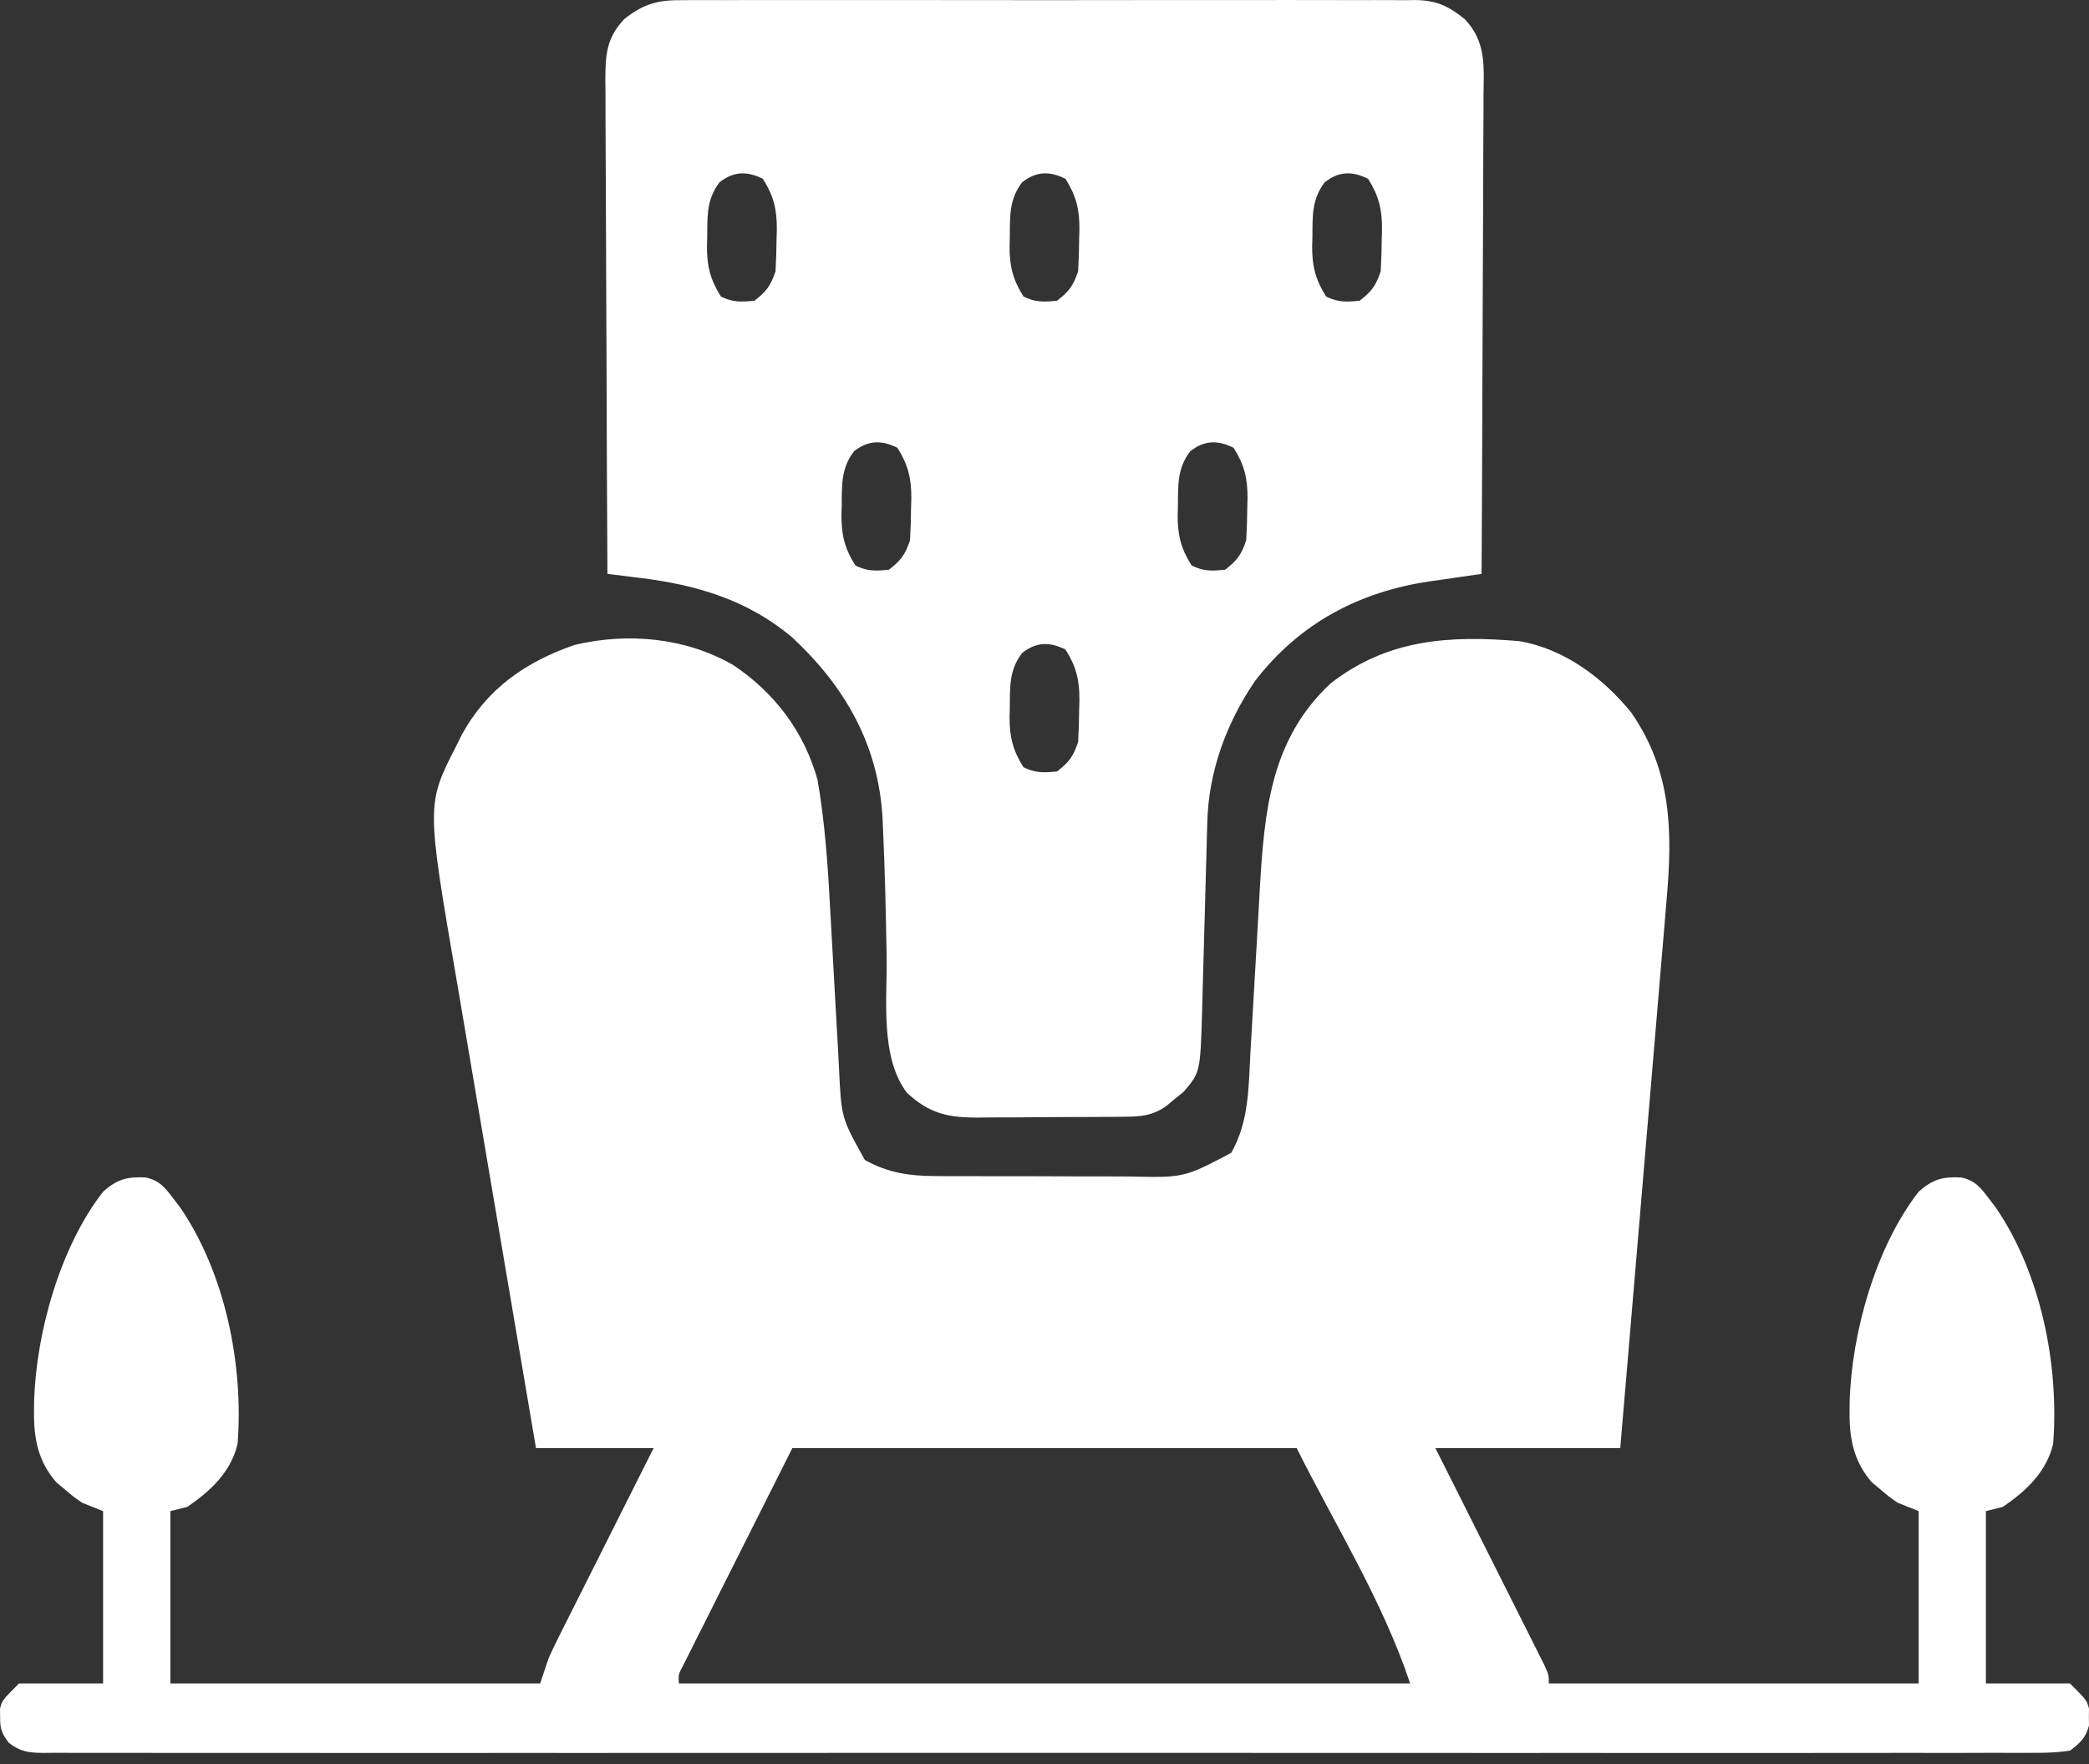
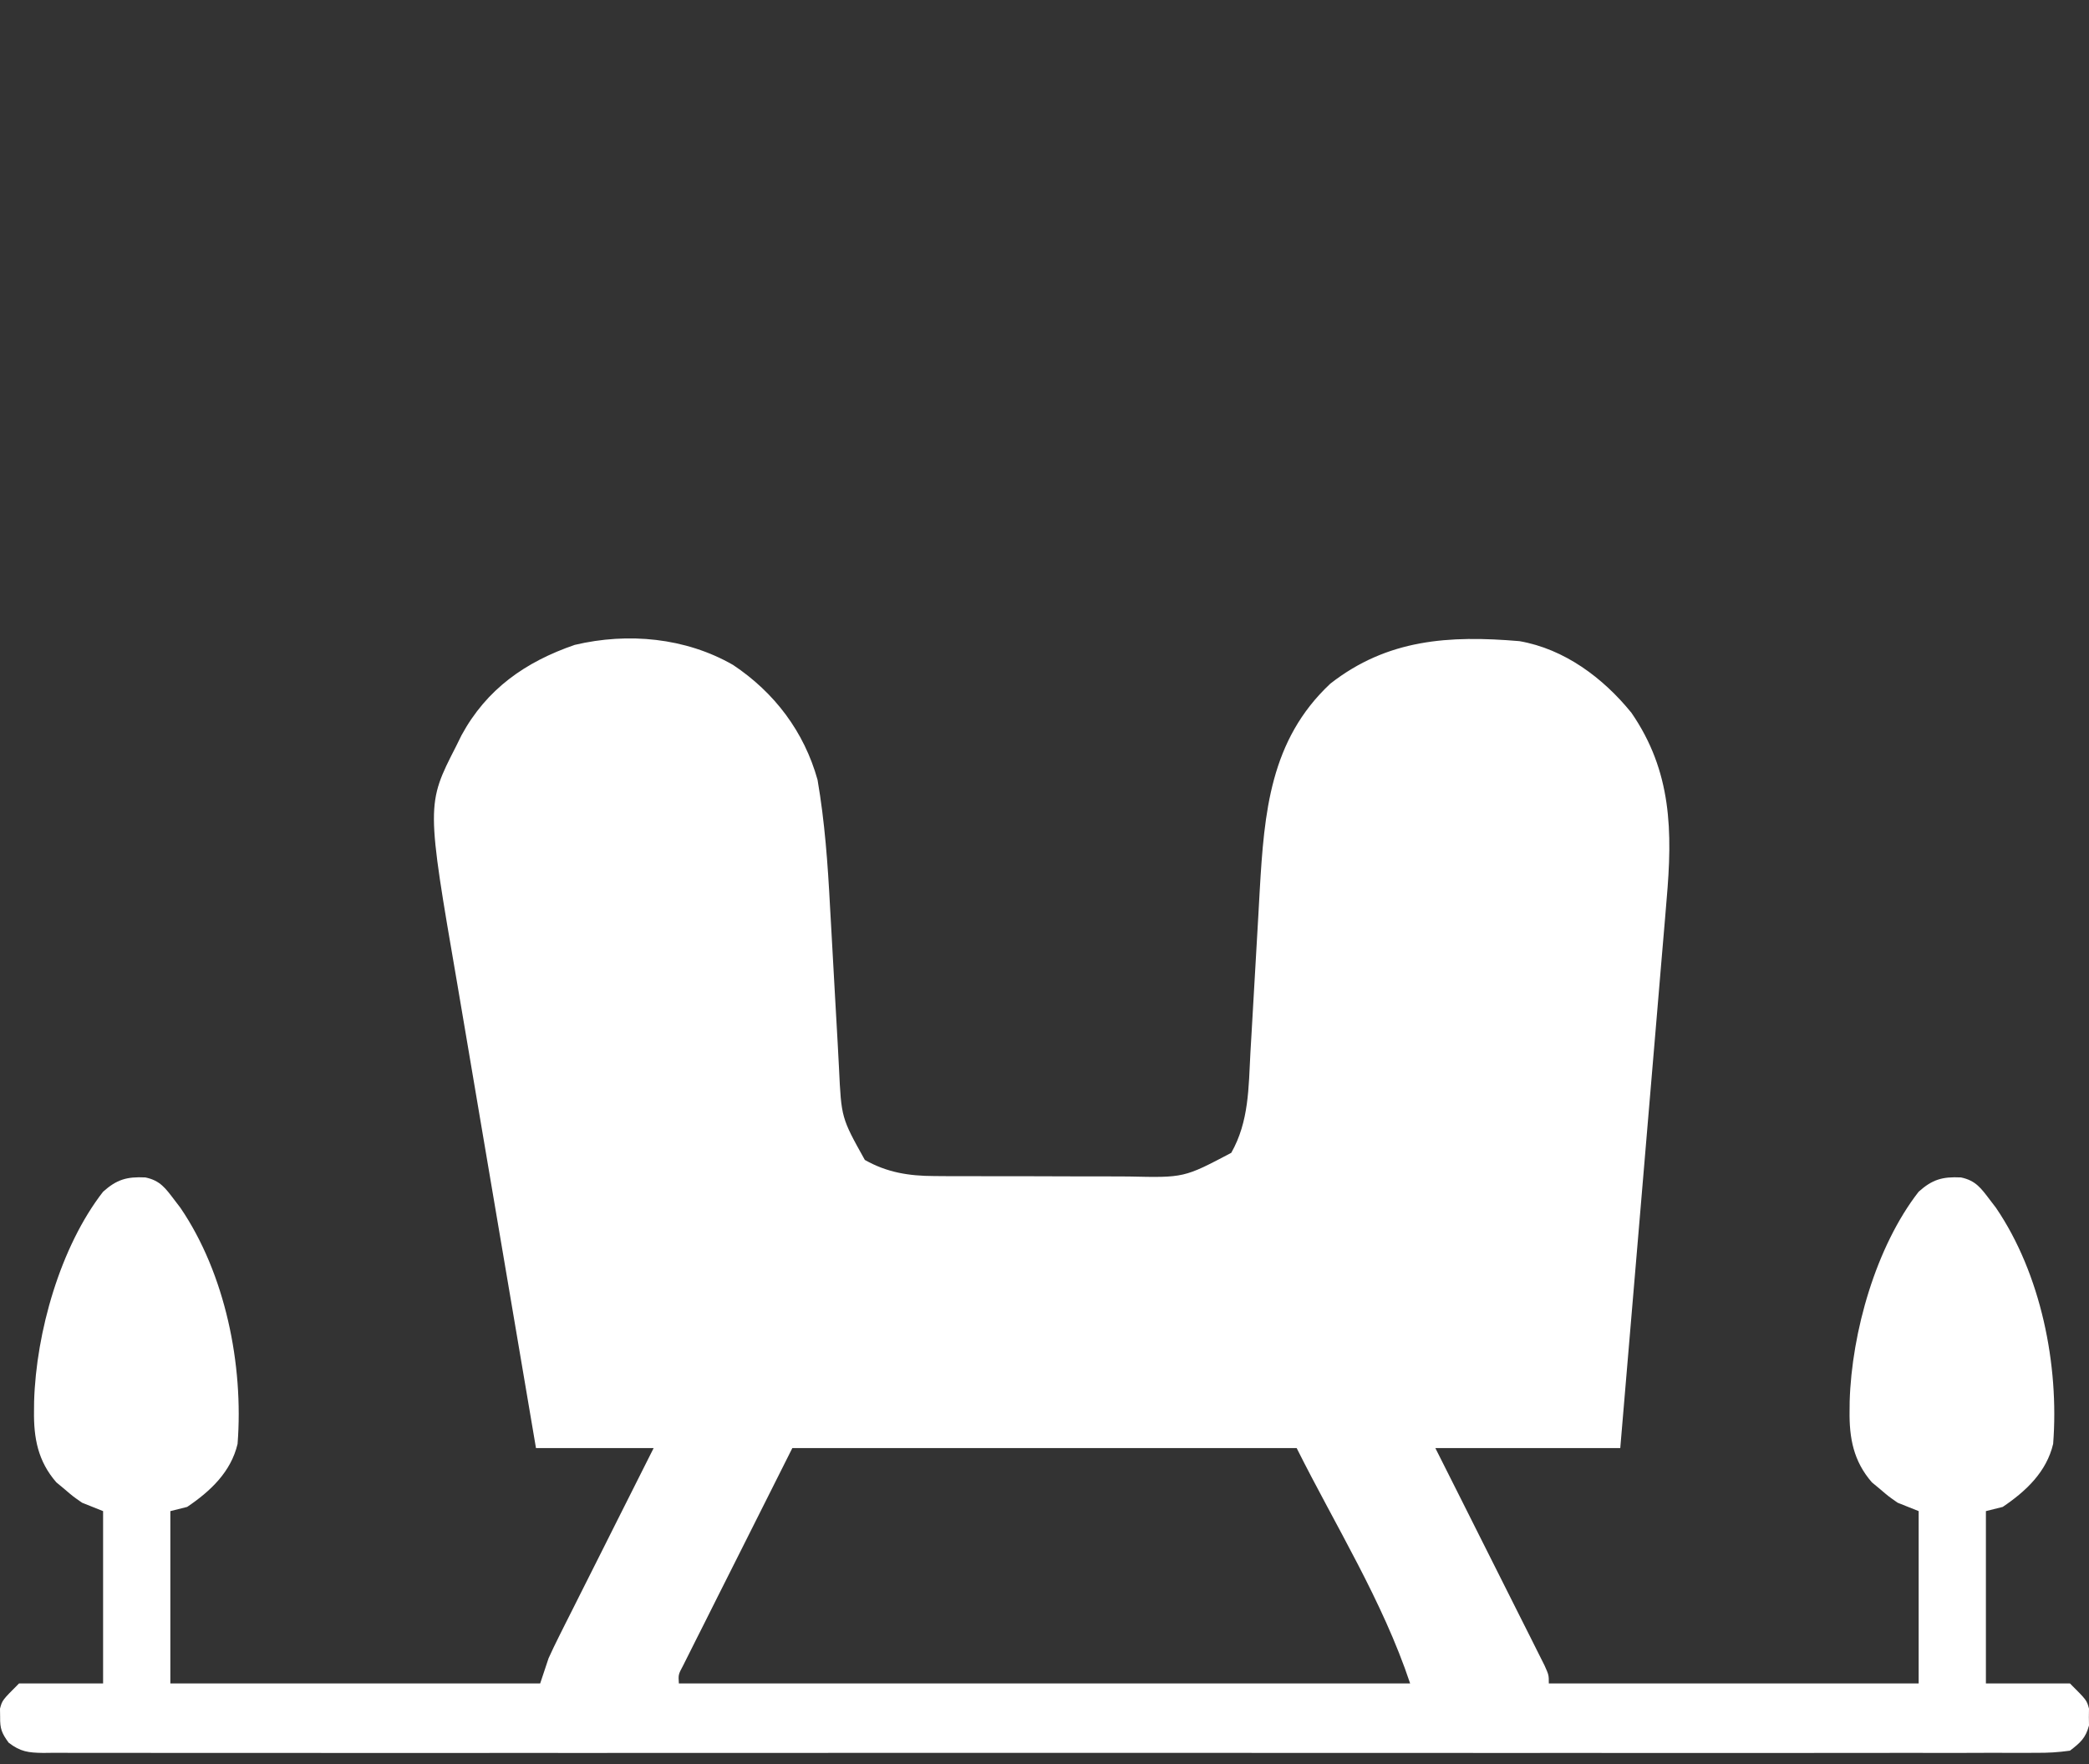
<svg xmlns="http://www.w3.org/2000/svg" width="180" height="152" viewBox="0 0 180 152" fill="none">
  <rect x="0" y="0" width="180" height="152" fill="#333333" stroke="none" />
  <path d="M63.163 57.292C66.735 59.669 69.289 63.048 70.445 67.193C71.069 70.811 71.327 74.447 71.519 78.111C71.547 78.615 71.576 79.119 71.605 79.623C71.727 81.732 71.844 83.842 71.957 85.951C72.027 87.254 72.101 88.556 72.178 89.859C72.219 90.585 72.256 91.311 72.293 92.037C72.495 96.315 72.495 96.315 74.519 99.943C76.426 101.026 78.309 101.323 80.48 101.332C80.948 101.336 81.415 101.339 81.897 101.343C82.402 101.343 82.906 101.342 83.411 101.342C83.935 101.343 84.46 101.345 84.984 101.346C86.081 101.349 87.177 101.349 88.273 101.347C89.671 101.345 91.068 101.351 92.465 101.36C93.548 101.365 94.63 101.365 95.712 101.364C96.227 101.364 96.742 101.366 97.257 101.37C102.023 101.479 102.023 101.479 106.092 99.332C107.626 96.631 107.581 93.71 107.744 90.675C107.774 90.172 107.803 89.669 107.833 89.166C107.912 87.844 107.987 86.522 108.061 85.2C108.179 83.095 108.3 80.99 108.425 78.886C108.467 78.16 108.507 77.435 108.546 76.709C108.937 70.017 109.434 63.769 114.63 58.905C119.55 55.06 124.864 54.731 130.92 55.243C134.797 55.913 138.133 58.406 140.573 61.416C144.063 66.488 144.123 71.635 143.599 77.576C143.556 78.094 143.513 78.612 143.471 79.13C143.356 80.522 143.236 81.914 143.116 83.306C142.991 84.766 142.87 86.226 142.748 87.686C142.517 90.445 142.283 93.204 142.048 95.962C141.779 99.105 141.515 102.248 141.252 105.391C140.709 111.852 140.162 118.312 139.611 124.771C134.353 124.771 129.095 124.771 123.678 124.771C124.384 126.174 125.089 127.578 125.817 129.023C126.378 130.141 126.938 131.258 127.499 132.376C128.091 133.556 128.684 134.737 129.278 135.917C129.85 137.052 130.42 138.189 130.99 139.326C131.314 139.972 131.639 140.617 131.965 141.263C132.16 141.654 132.356 142.045 132.558 142.449C132.731 142.795 132.905 143.14 133.084 143.497C133.455 144.326 133.455 144.326 133.455 145.05C143.971 145.05 154.488 145.05 165.323 145.05C165.323 140.151 165.323 135.251 165.323 130.203C164.725 129.964 164.128 129.725 163.512 129.479C162.74 128.943 162.74 128.943 162.018 128.325C161.778 128.125 161.538 127.926 161.291 127.721C159.707 125.901 159.335 123.904 159.37 121.557C159.374 121.158 159.374 121.158 159.378 120.751C159.552 114.793 161.639 107.416 165.323 102.681C166.493 101.634 167.359 101.374 168.962 101.451C170.239 101.712 170.704 102.387 171.479 103.406C171.645 103.623 171.811 103.841 171.982 104.065C175.862 109.761 177.436 117.617 176.911 124.409C176.345 126.816 174.574 128.487 172.565 129.841C172.087 129.96 171.609 130.08 171.117 130.203C171.117 135.103 171.117 140.002 171.117 145.05C173.507 145.05 175.897 145.05 178.359 145.05C179.808 146.499 179.808 146.499 180 147.223C179.996 147.462 179.993 147.701 179.989 147.947C179.992 148.186 179.996 148.425 180 148.672C179.71 149.764 179.254 150.155 178.359 150.844C177.334 150.986 176.45 151.039 175.425 151.027C175.125 151.029 174.826 151.031 174.517 151.033C173.507 151.038 172.496 151.033 171.486 151.028C170.757 151.03 170.027 151.032 169.298 151.035C167.29 151.041 165.281 151.038 163.272 151.034C161.108 151.03 158.943 151.035 156.779 151.039C152.782 151.046 148.785 151.045 144.789 151.041C141.097 151.037 137.405 151.036 133.713 151.038C133.468 151.038 133.224 151.038 132.971 151.039C131.978 151.039 130.985 151.039 129.992 151.04C120.671 151.044 111.35 151.04 102.029 151.033C93.743 151.026 85.458 151.026 77.173 151.033C67.869 151.041 58.565 151.044 49.261 151.04C48.27 151.039 47.279 151.039 46.287 151.038C46.043 151.038 45.799 151.038 45.547 151.038C41.857 151.036 38.167 151.038 34.477 151.042C30.282 151.046 26.088 151.045 21.893 151.037C19.751 151.033 17.61 151.032 15.468 151.037C13.509 151.041 11.551 151.038 9.592 151.031C8.882 151.029 8.171 151.03 7.461 151.033C6.499 151.038 5.537 151.033 4.575 151.027C4.156 151.032 4.156 151.032 3.729 151.037C2.454 151.019 1.769 150.943 0.745 150.154C0.146 149.332 -0.004 148.952 0.011 147.947C0.006 147.589 0.006 147.589 0 147.223C0.192 146.499 0.192 146.499 1.641 145.05C4.031 145.05 6.421 145.05 8.883 145.05C8.883 140.151 8.883 135.251 8.883 130.203C8.286 129.964 7.688 129.725 7.073 129.479C6.3 128.943 6.3 128.943 5.579 128.325C5.339 128.125 5.099 127.926 4.852 127.721C3.268 125.901 2.896 123.904 2.931 121.557C2.934 121.291 2.936 121.025 2.939 120.751C3.113 114.793 5.2 107.416 8.883 102.681C10.054 101.634 10.92 101.374 12.523 101.451C13.8 101.712 14.265 102.387 15.04 103.406C15.206 103.623 15.372 103.841 15.543 104.065C19.422 109.761 20.997 117.617 20.471 124.409C19.906 126.816 18.135 128.487 16.126 129.841C15.648 129.96 15.17 130.08 14.678 130.203C14.678 135.103 14.678 140.002 14.678 145.05C25.194 145.05 35.71 145.05 46.545 145.05C46.903 143.975 46.903 143.975 47.269 142.878C47.561 142.235 47.865 141.599 48.182 140.969C48.363 140.606 48.545 140.244 48.731 139.871C48.926 139.486 49.12 139.101 49.32 138.705C49.52 138.306 49.72 137.907 49.926 137.496C50.563 136.226 51.202 134.957 51.841 133.689C52.274 132.826 52.707 131.964 53.139 131.101C54.199 128.99 55.26 126.881 56.322 124.771C52.976 124.771 49.63 124.771 46.183 124.771C45.091 118.369 44.004 111.966 42.925 105.562C42.423 102.587 41.92 99.614 41.412 96.64C40.969 94.046 40.529 91.451 40.094 88.855C39.864 87.484 39.633 86.112 39.396 84.742C36.737 69.306 36.737 69.306 39.302 64.296C39.532 63.829 39.532 63.829 39.767 63.352C41.938 59.356 45.285 57.021 49.525 55.565C54.119 54.48 59.067 54.94 63.163 57.292ZM68.272 124.771C66.659 127.983 65.046 131.194 63.384 134.503C62.873 135.518 62.363 136.532 61.837 137.577C61.436 138.377 61.035 139.177 60.634 139.978C60.423 140.396 60.212 140.815 59.994 141.246C59.696 141.841 59.696 141.841 59.392 142.449C59.132 142.967 59.132 142.967 58.866 143.497C58.446 144.285 58.446 144.285 58.495 145.05C79.288 145.05 100.082 145.05 121.505 145.05C119.132 137.931 115.084 131.483 111.728 124.771C97.387 124.771 83.047 124.771 68.272 124.771Z" fill="white" />
-   <path d="M58.791 0.015C59.07 0.013 59.348 0.011 59.635 0.009C60.564 0.003 61.493 0.007 62.422 0.012C63.089 0.01 63.757 0.007 64.424 0.004C66.235 -0.002 68.045 0 69.856 0.005C71.752 0.008 73.647 0.005 75.543 0.003C78.725 0 81.909 0.004 85.091 0.01C88.771 0.018 92.45 0.016 96.129 0.008C99.289 0.001 102.448 0 105.608 0.004C107.495 0.006 109.382 0.007 111.269 0.002C113.042 -0.002 114.816 0.001 116.59 0.009C117.241 0.011 117.892 0.01 118.542 0.007C119.431 0.003 120.32 0.008 121.209 0.015C121.466 0.012 121.723 0.009 121.988 0.006C123.798 0.034 124.81 0.527 126.213 1.648C128.075 3.619 127.858 5.696 127.826 8.256C127.826 8.701 127.826 9.146 127.826 9.605C127.826 10.822 127.818 12.038 127.808 13.255C127.799 14.527 127.798 15.8 127.797 17.074C127.792 19.482 127.78 21.89 127.766 24.299C127.749 27.042 127.741 29.785 127.734 32.528C127.719 38.168 127.694 43.808 127.661 49.449C127.453 49.478 127.245 49.508 127.031 49.538C126.079 49.675 125.127 49.813 124.176 49.952C123.849 49.999 123.521 50.045 123.184 50.093C117.075 50.991 111.917 53.743 108.13 58.693C105.675 62.289 104.14 66.471 104.027 70.835C104.009 71.485 104.009 71.485 103.99 72.15C103.978 72.615 103.967 73.081 103.955 73.561C103.941 74.048 103.927 74.534 103.913 75.021C103.853 77.081 103.796 79.141 103.743 81.202C103.71 82.465 103.674 83.728 103.636 84.99C103.616 85.701 103.599 86.412 103.582 87.123C103.422 92.381 103.422 92.381 102.008 94.055C101.758 94.258 101.507 94.461 101.249 94.669C100.999 94.877 100.749 95.086 100.492 95.3C99.34 96.108 98.373 96.21 97.007 96.221C96.666 96.225 96.325 96.228 95.974 96.232C95.422 96.234 95.422 96.234 94.859 96.237C94.48 96.239 94.101 96.241 93.71 96.243C92.907 96.246 92.105 96.249 91.302 96.25C90.076 96.254 88.851 96.265 87.626 96.276C86.846 96.279 86.065 96.281 85.285 96.282C84.92 96.286 84.554 96.291 84.177 96.296C81.634 96.287 80.055 95.933 78.14 94.149C75.814 91.067 76.454 86.09 76.398 82.425C76.332 78.76 76.259 75.097 76.086 71.435C76.075 71.158 76.063 70.88 76.051 70.595C75.725 64.23 72.84 59.172 68.228 54.892C64.382 51.673 60.001 50.389 55.141 49.794C54.871 49.761 54.602 49.727 54.324 49.693C53.663 49.611 53.001 49.53 52.339 49.449C52.305 43.537 52.279 37.625 52.264 31.714C52.256 28.969 52.246 26.224 52.23 23.479C52.215 21.086 52.206 18.693 52.202 16.3C52.201 15.034 52.196 13.767 52.186 12.501C52.174 11.085 52.174 9.671 52.174 8.256C52.169 7.837 52.164 7.418 52.158 6.987C52.17 4.796 52.211 3.317 53.787 1.648C55.447 0.322 56.715 -0.011 58.791 0.015ZM62.003 15.703C60.874 17.167 60.952 18.64 60.939 20.411C60.932 20.664 60.924 20.917 60.917 21.178C60.904 22.91 61.192 24.084 62.116 25.548C63.145 26.063 63.874 26.024 65.013 25.91C66.044 25.102 66.407 24.625 66.824 23.375C66.878 22.427 66.907 21.495 66.914 20.546C66.922 20.293 66.929 20.04 66.937 19.779C66.95 18.047 66.662 16.873 65.737 15.409C64.363 14.722 63.212 14.755 62.003 15.703ZM88.076 15.703C86.947 17.167 87.025 18.64 87.012 20.411C87.005 20.664 86.998 20.917 86.99 21.178C86.977 22.91 87.265 24.084 88.189 25.548C89.218 26.063 89.947 26.024 91.086 25.91C92.118 25.102 92.481 24.625 92.897 23.375C92.951 22.427 92.981 21.495 92.987 20.546C92.995 20.293 93.002 20.04 93.01 19.779C93.023 18.047 92.735 16.873 91.811 15.409C90.436 14.722 89.285 14.755 88.076 15.703ZM114.149 15.703C113.02 17.167 113.098 18.64 113.086 20.411C113.078 20.664 113.071 20.917 113.063 21.178C113.05 22.91 113.338 24.084 114.263 25.548C115.291 26.063 116.021 26.024 117.16 25.91C118.191 25.102 118.554 24.625 118.97 23.375C119.024 22.427 119.054 21.495 119.061 20.546C119.068 20.293 119.076 20.04 119.083 19.779C119.096 18.047 118.808 16.873 117.884 15.409C116.509 14.722 115.359 14.755 114.149 15.703ZM73.591 38.879C72.462 40.343 72.54 41.816 72.527 43.587C72.52 43.84 72.512 44.093 72.505 44.354C72.492 46.086 72.78 47.26 73.704 48.724C74.733 49.239 75.462 49.2 76.601 49.087C77.632 48.278 77.996 47.801 78.412 46.552C78.466 45.603 78.496 44.671 78.502 43.722C78.51 43.469 78.517 43.216 78.525 42.955C78.538 41.223 78.25 40.05 77.326 38.585C75.951 37.898 74.8 37.931 73.591 38.879ZM102.561 38.879C101.432 40.343 101.51 41.816 101.498 43.587C101.49 43.84 101.483 44.093 101.475 44.354C101.462 46.086 101.75 47.26 102.674 48.724C103.703 49.239 104.433 49.2 105.571 49.087C106.603 48.278 106.966 47.801 107.382 46.552C107.436 45.603 107.466 44.671 107.473 43.722C107.48 43.469 107.488 43.216 107.495 42.955C107.508 41.223 107.22 40.05 106.296 38.585C104.921 37.898 103.771 37.931 102.561 38.879ZM88.076 56.261C86.947 57.725 87.025 59.198 87.012 60.969C87.005 61.222 86.998 61.475 86.99 61.736C86.977 63.468 87.265 64.642 88.189 66.106C89.218 66.621 89.947 66.582 91.086 66.469C92.118 65.66 92.481 65.183 92.897 63.934C92.951 62.986 92.981 62.053 92.987 61.105C92.995 60.851 93.002 60.598 93.01 60.337C93.023 58.605 92.735 57.432 91.811 55.967C90.436 55.28 89.285 55.313 88.076 56.261Z" fill="white" />
</svg>